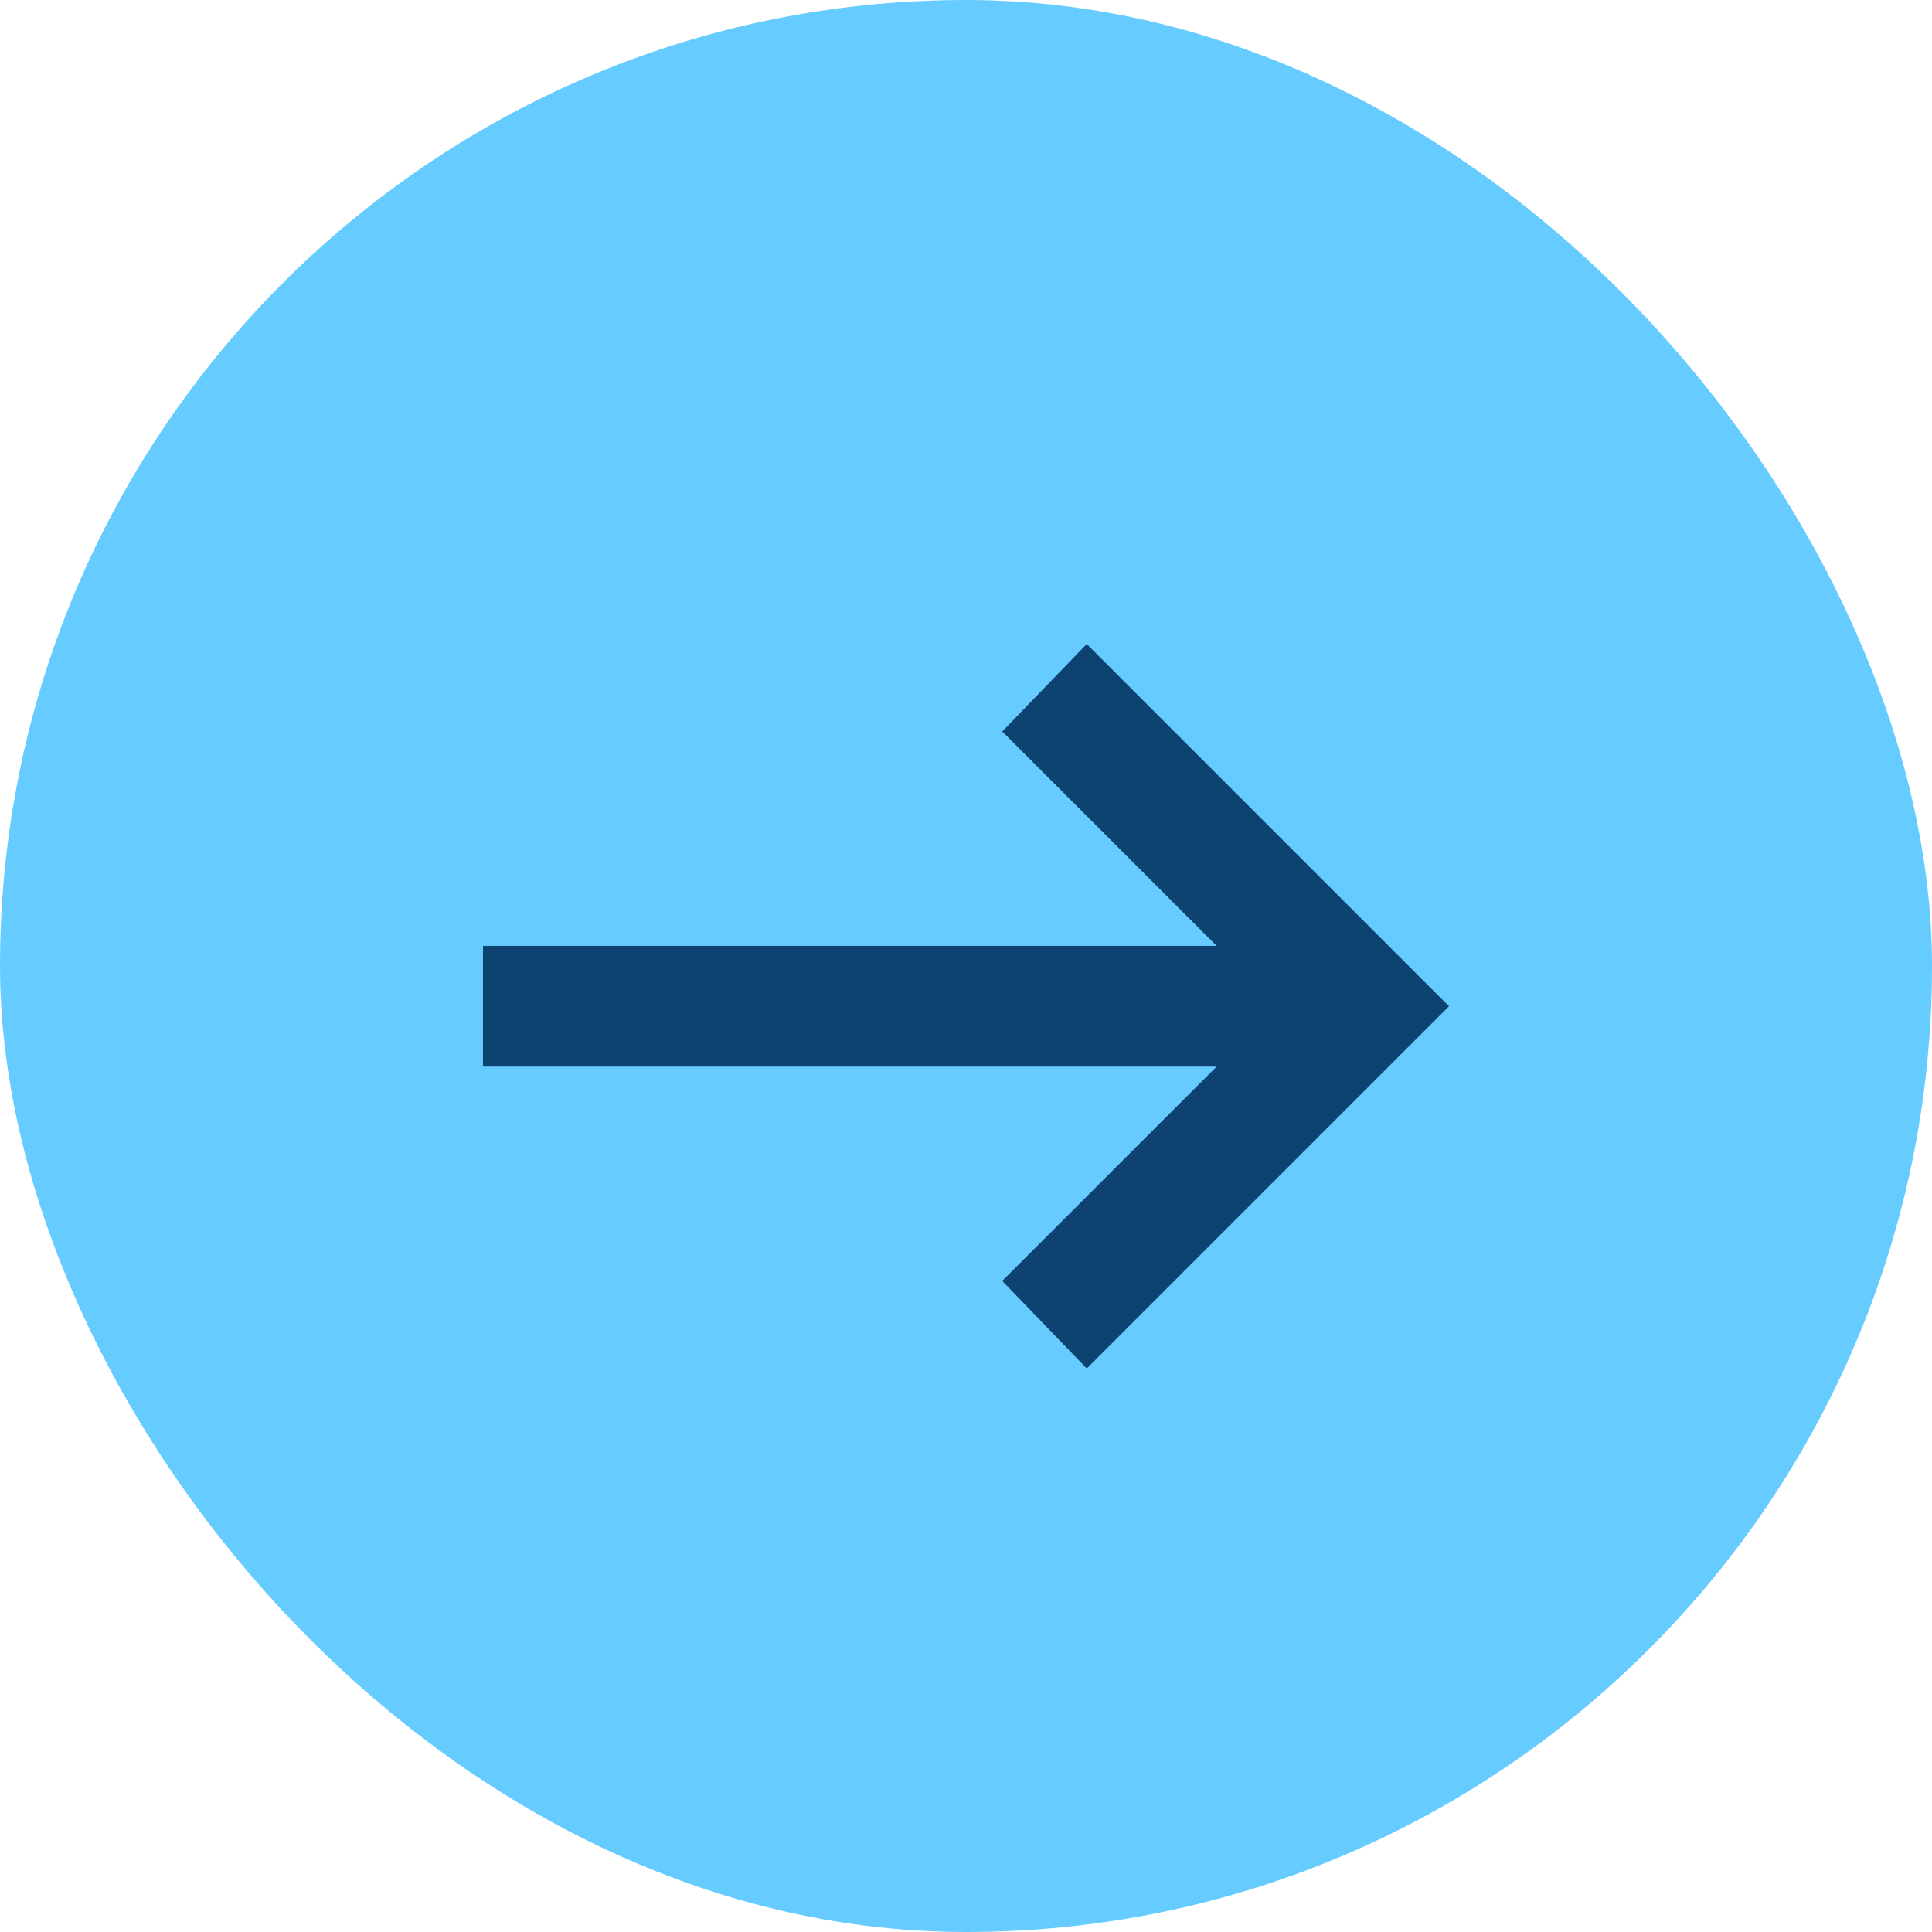
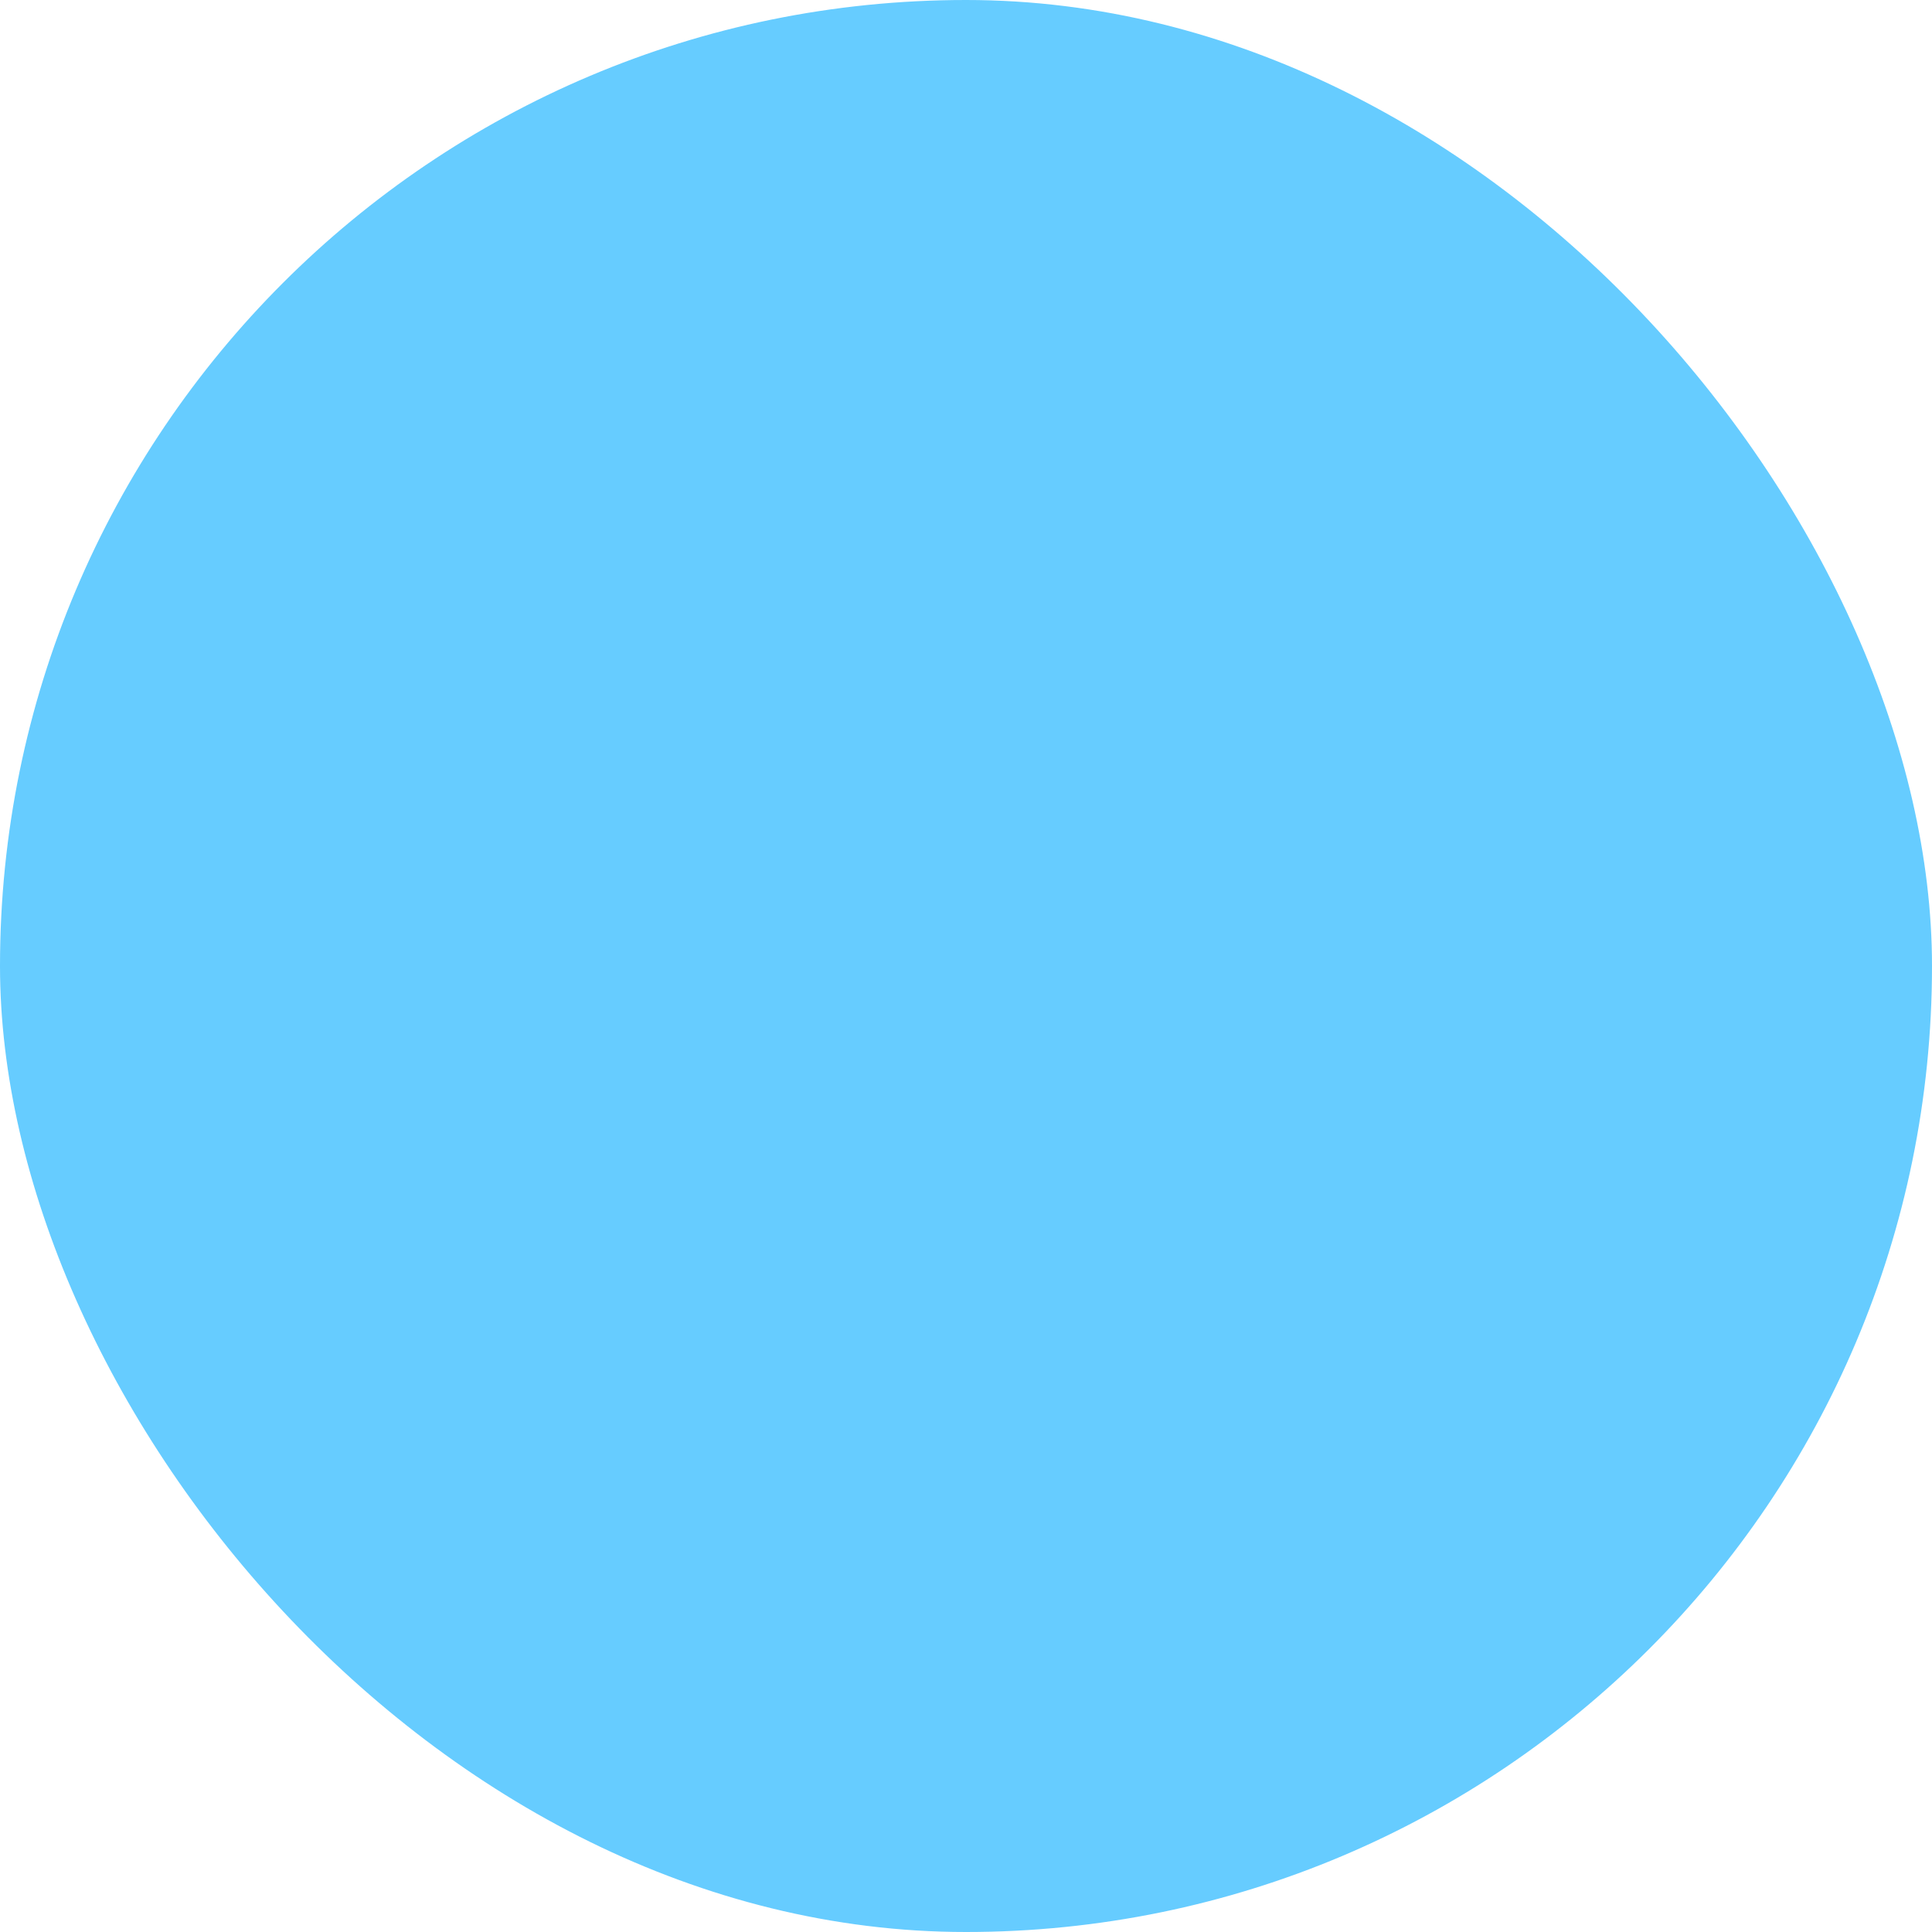
<svg xmlns="http://www.w3.org/2000/svg" width="24px" height="24px" viewBox="0 0 24 24" version="1.1">
  <title>Group 7</title>
  <g id="Round-Three-Design" stroke="none" stroke-width="1" fill="none" fill-rule="evenodd">
    <g id="Design-System" transform="translate(-309, -1011)">
      <g id="Group-17-Copy-2" transform="translate(214, 1011)">
        <g id="Group-7" transform="translate(95, 0)">
          <rect id="Rectangle-Copy-16" fill="#66CCFF" x="0" y="0" width="24" height="24" rx="12" />
          <g id="arrow_right_alt_FILL0_wght400_GRAD0_opsz24-(5)-Copy-8" transform="translate(6, 8)" fill="#0E4271" fill-rule="nonzero">
-             <polygon id="Path" points="7.5 9 6.45 7.912 9.113 5.25 0 5.25 0 3.75 9.113 3.75 6.45 1.087 7.5 0 12 4.5" />
-           </g>
+             </g>
        </g>
      </g>
    </g>
  </g>
</svg>